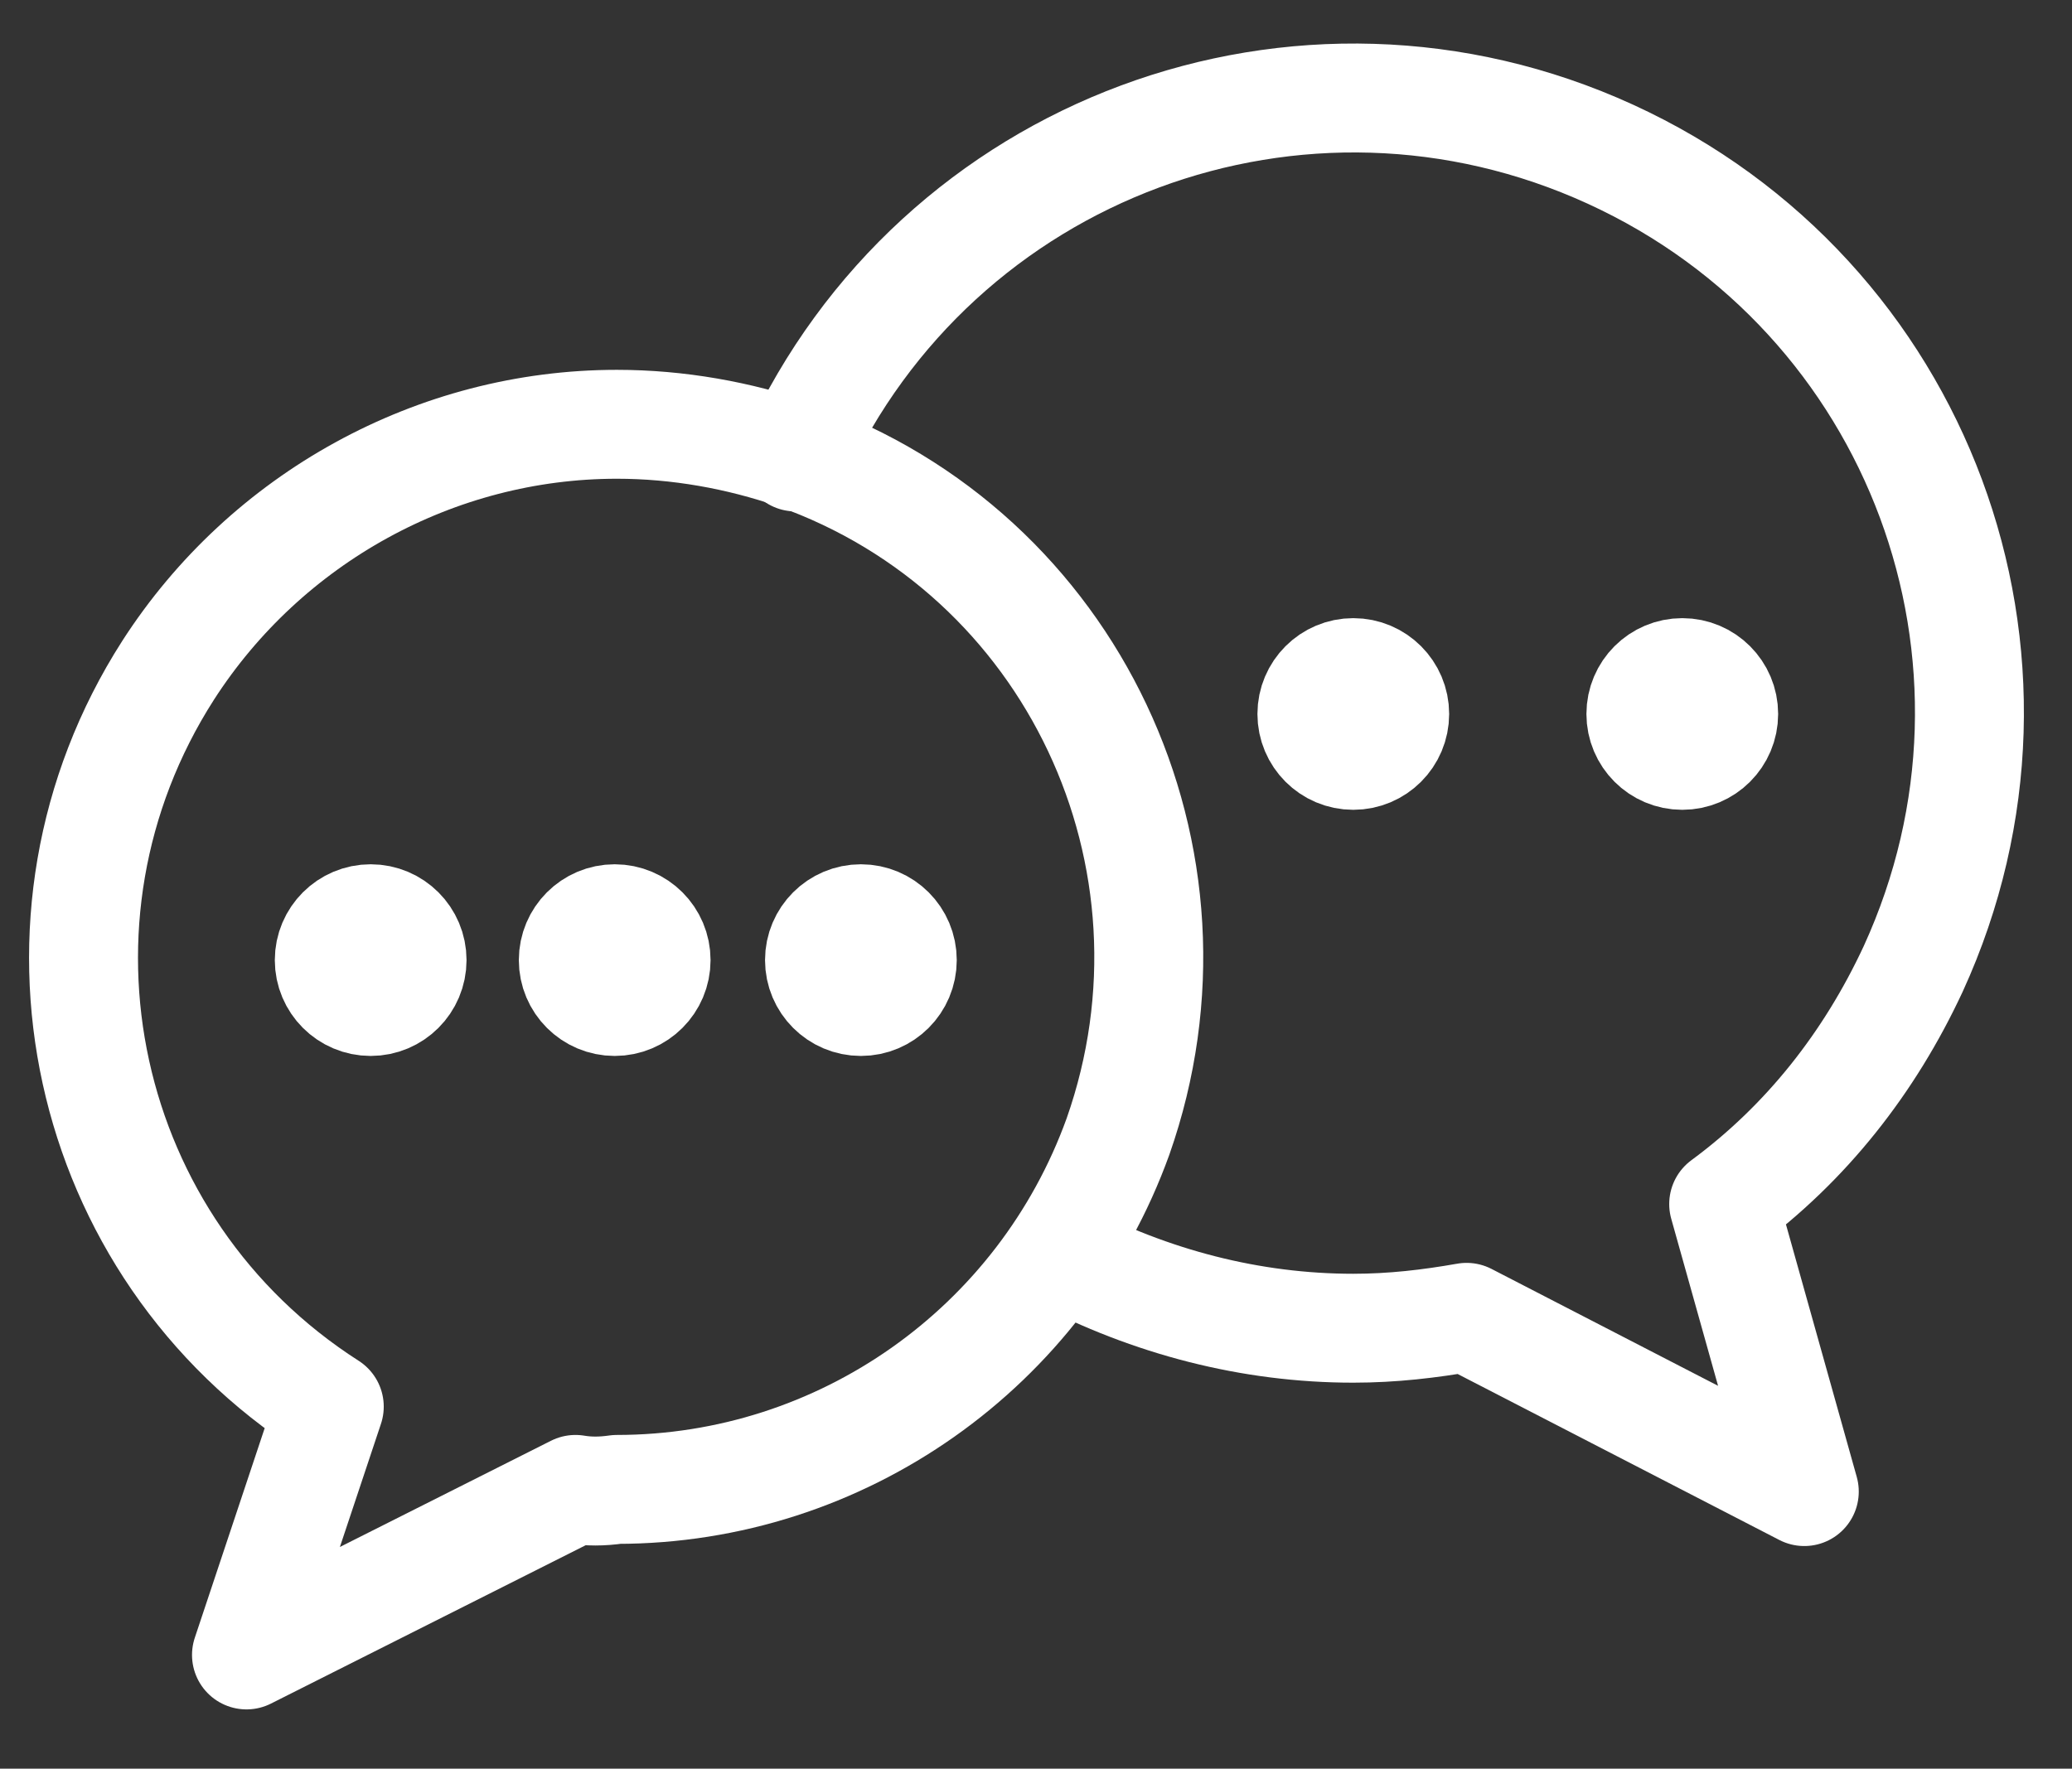
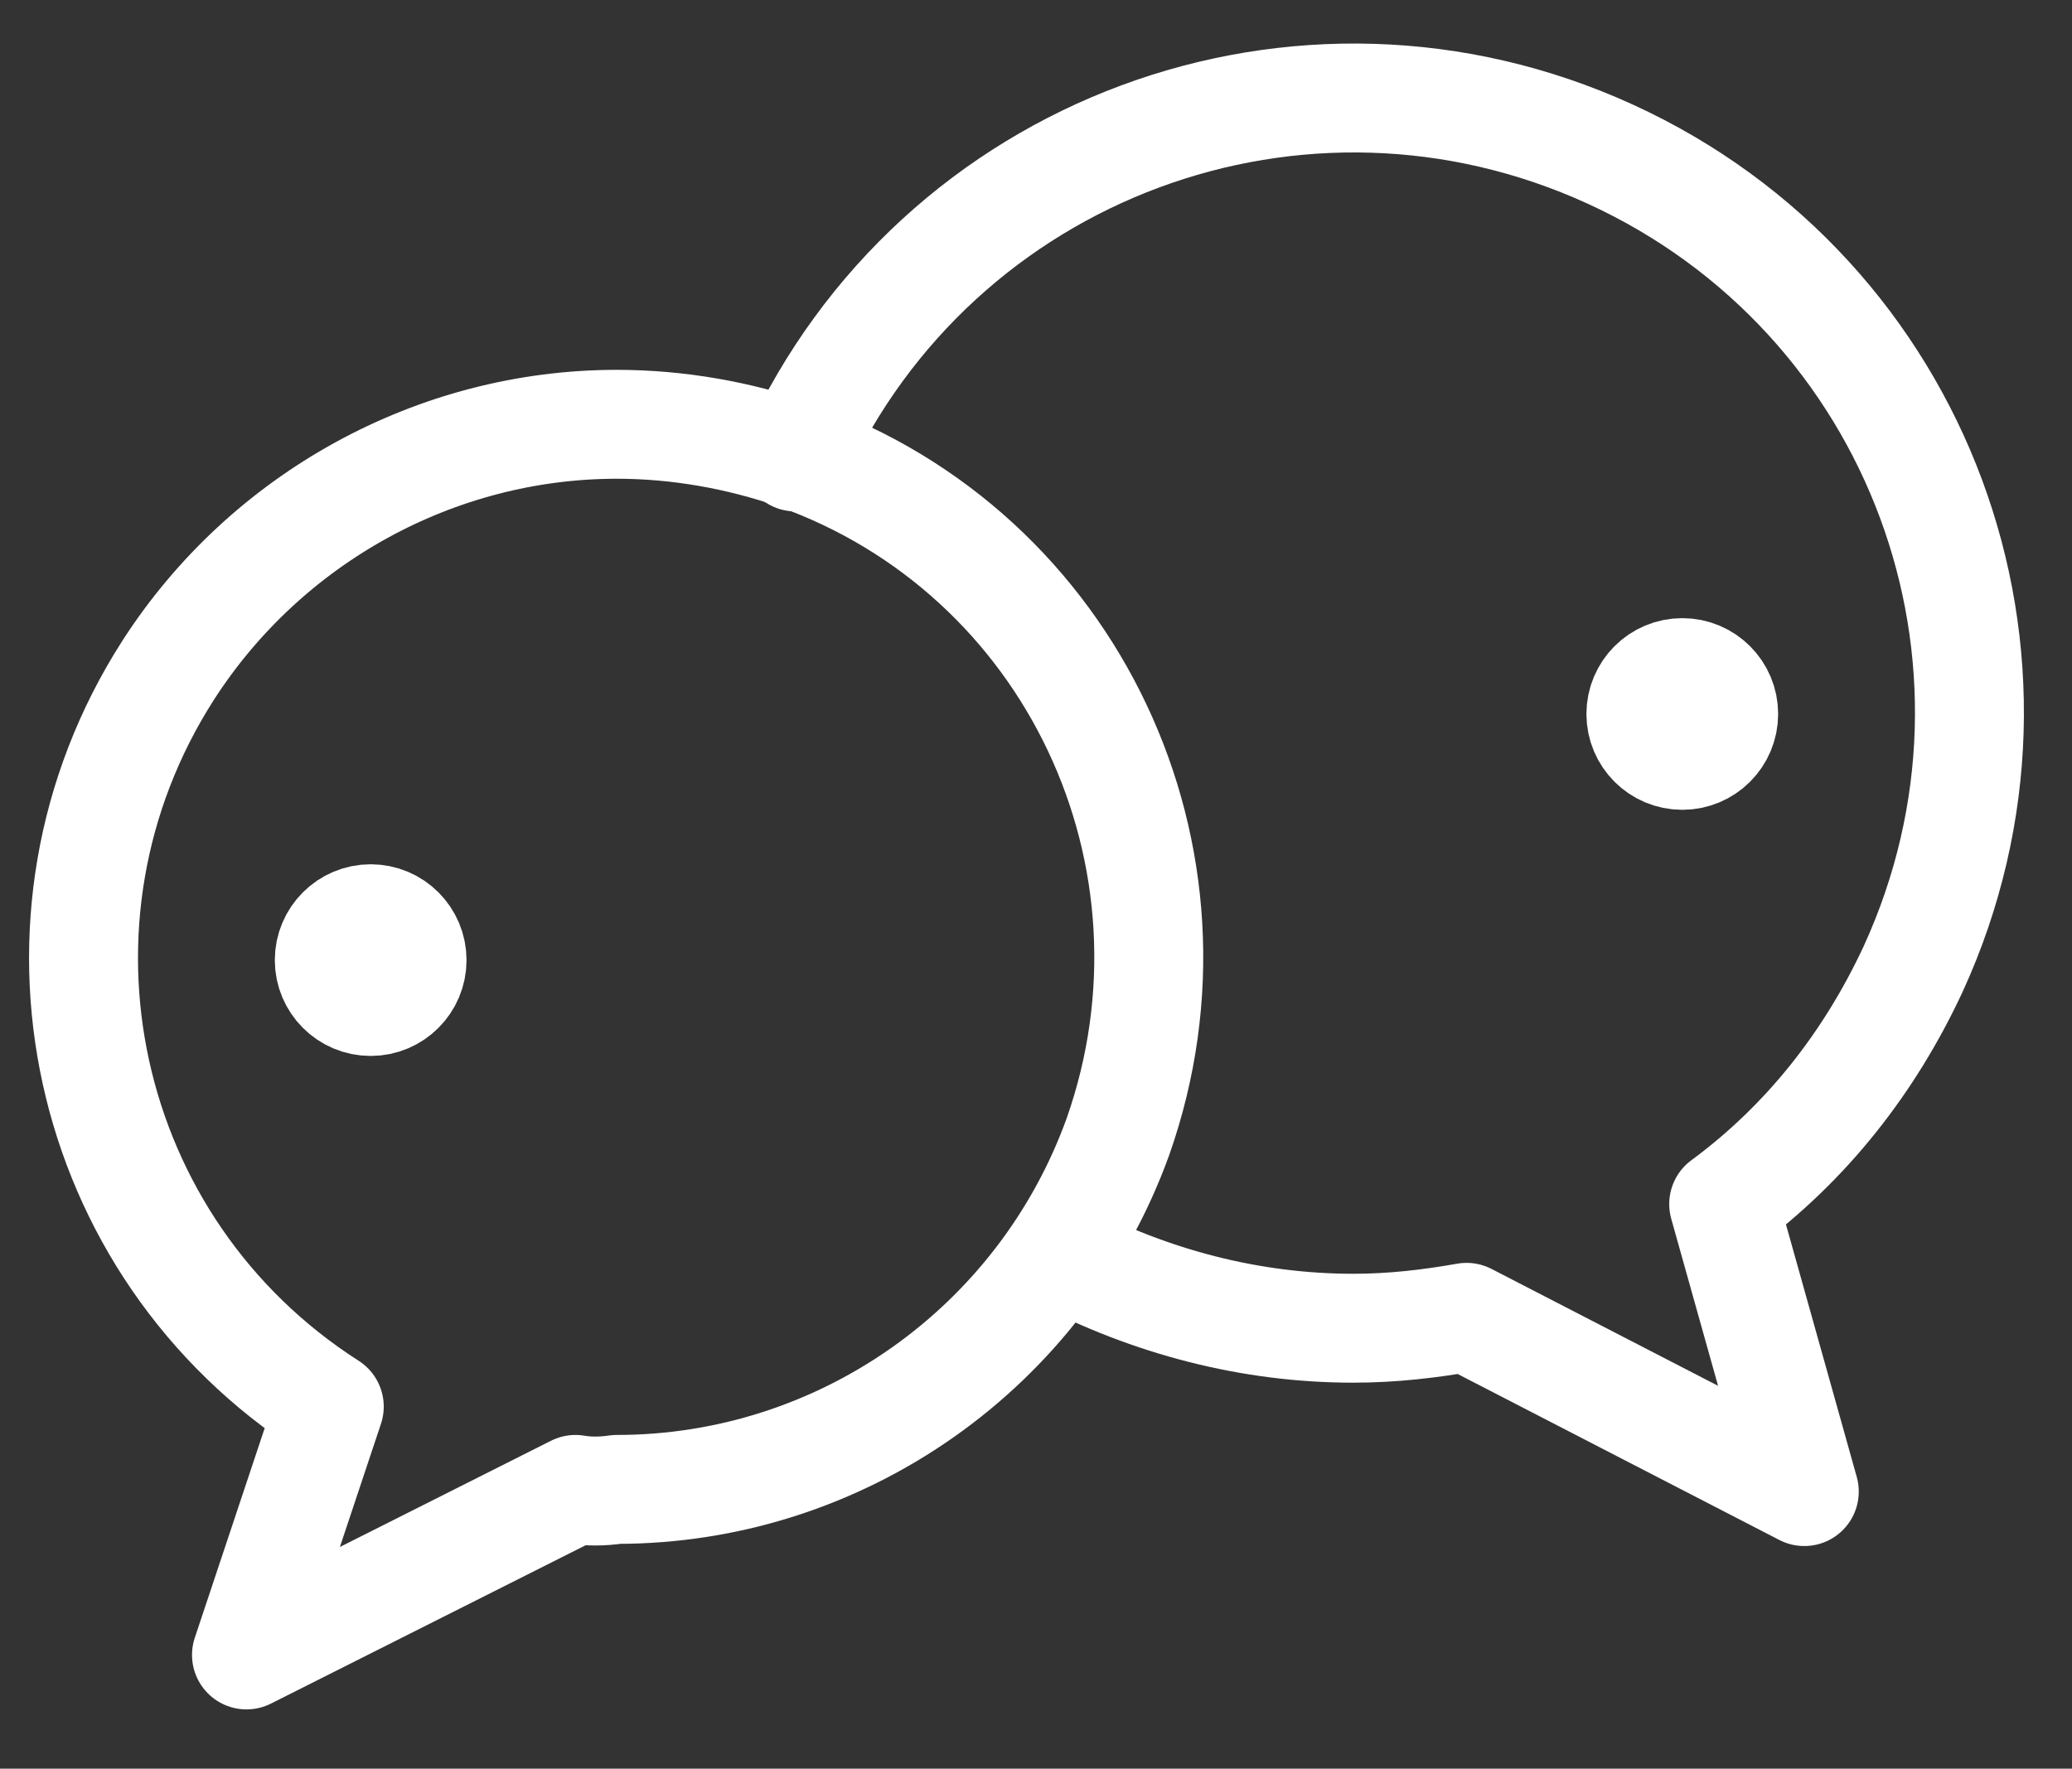
<svg xmlns="http://www.w3.org/2000/svg" id="Layer_1" x="0px" y="0px" viewBox="0 0 95.1 81.2" style="enable-background:new 0 0 95.1 81.2;" xml:space="preserve">
  <rect x="0" y="0" width="95.1" height="81.2" fill="#333333" stroke="none" />
  <style type="text/css"> .st0{fill:none;stroke:#FFFFFF;stroke-width:5;stroke-linecap:round;stroke-linejoin:round;} .st1{fill:#FFFFFF;stroke:#FFFFFF;stroke-width:5;stroke-linecap:round;stroke-linejoin:round;} </style>
  <g transform="translate(-257.887 -154.521)">
    <path class="st0" d="M284.3,222.9l-15.1,7.6l3.8-11.4c-11.4-7.3-14.7-22.4-7.4-33.8c4.5-7,12.3-11.3,20.6-11.3 c2.8,0,5.6,0.5,8.2,1.4c12.7,4.5,19.3,18.5,14.8,31.3c-3.5,9.7-12.7,16.2-23,16.2C285.5,223,284.9,223,284.3,222.9z" />
    <path class="st0" d="M294.4,175.5c6.5-14.2,23.2-20.4,37.4-13.9s20.4,23.2,13.9,37.4c-2,4.3-4.9,8-8.7,10.8l3.7,13.2l-15.5-8 c-1.7,0.3-3.4,0.5-5.2,0.5c-4.7,0-9.3-1.2-13.5-3.4" />
    <circle class="st1" cx="274.9" cy="198.6" r="1.9" />
-     <circle class="st1" cx="286.1" cy="198.6" r="1.9" />
-     <circle class="st1" cx="297.4" cy="198.6" r="1.9" />
    <circle class="st1" cx="335.1" cy="187.3" r="1.9" />
-     <circle class="st1" cx="320" cy="187.3" r="1.9" />
  </g>
</svg>